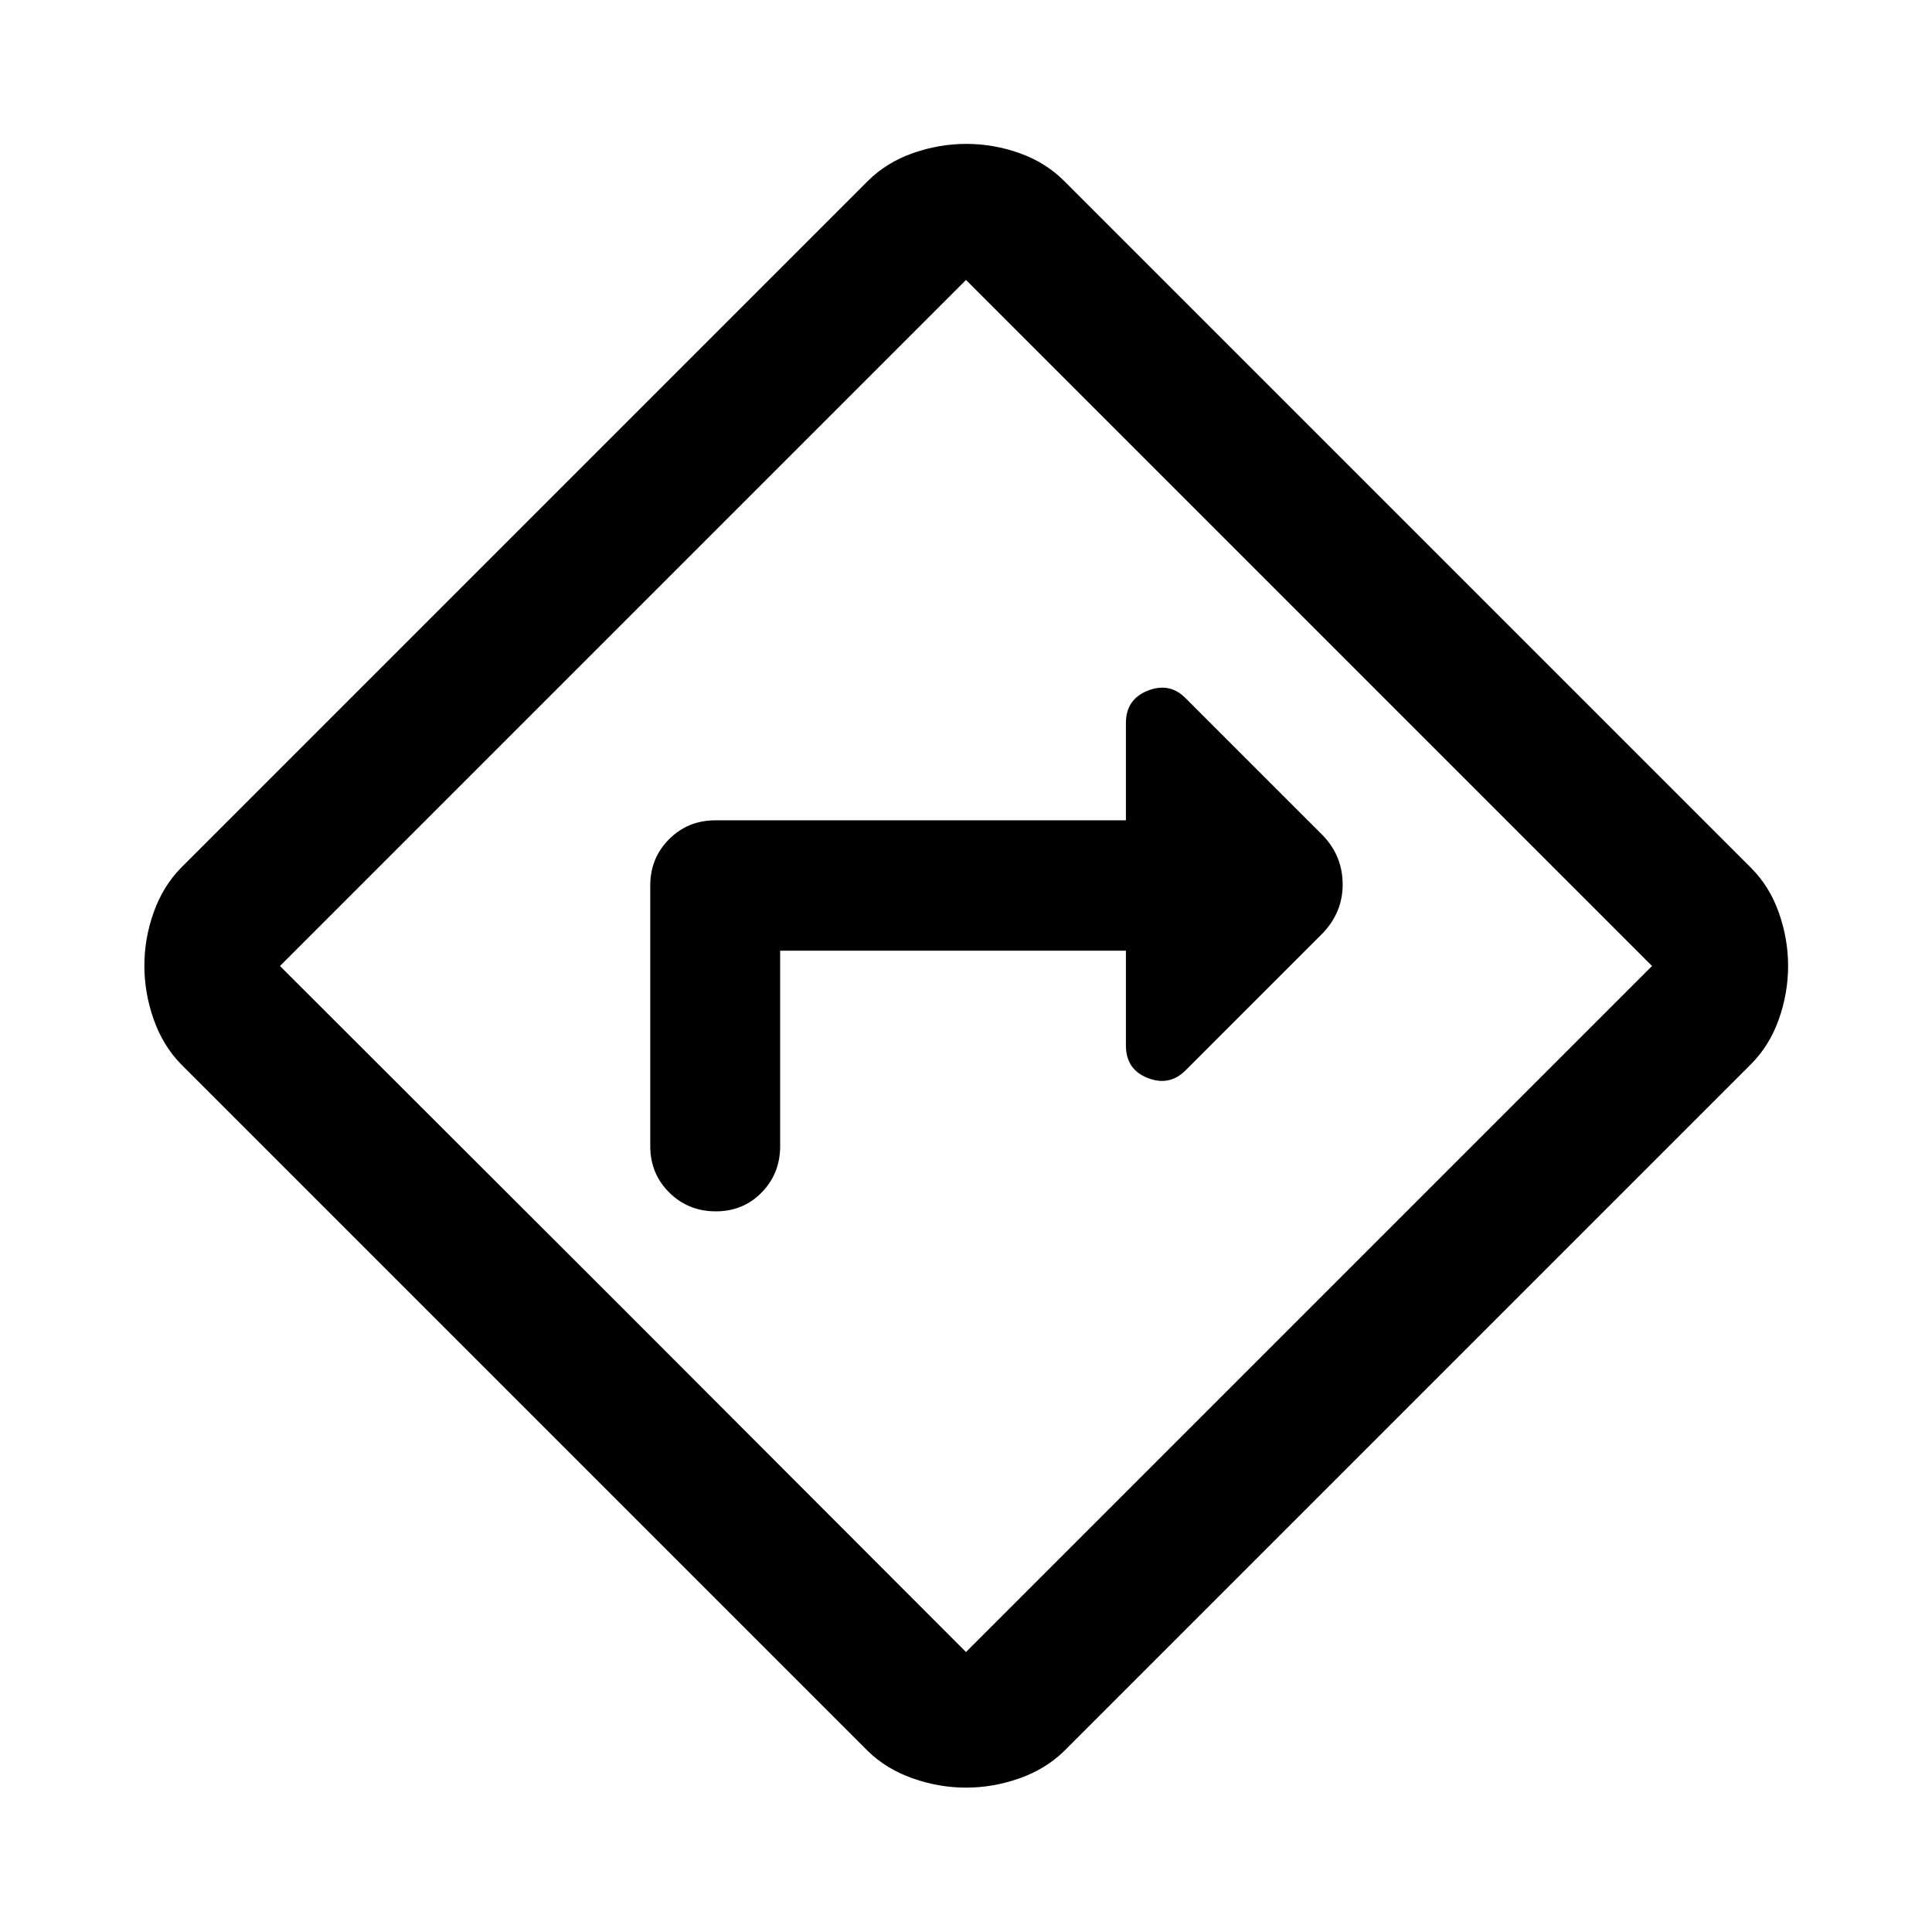
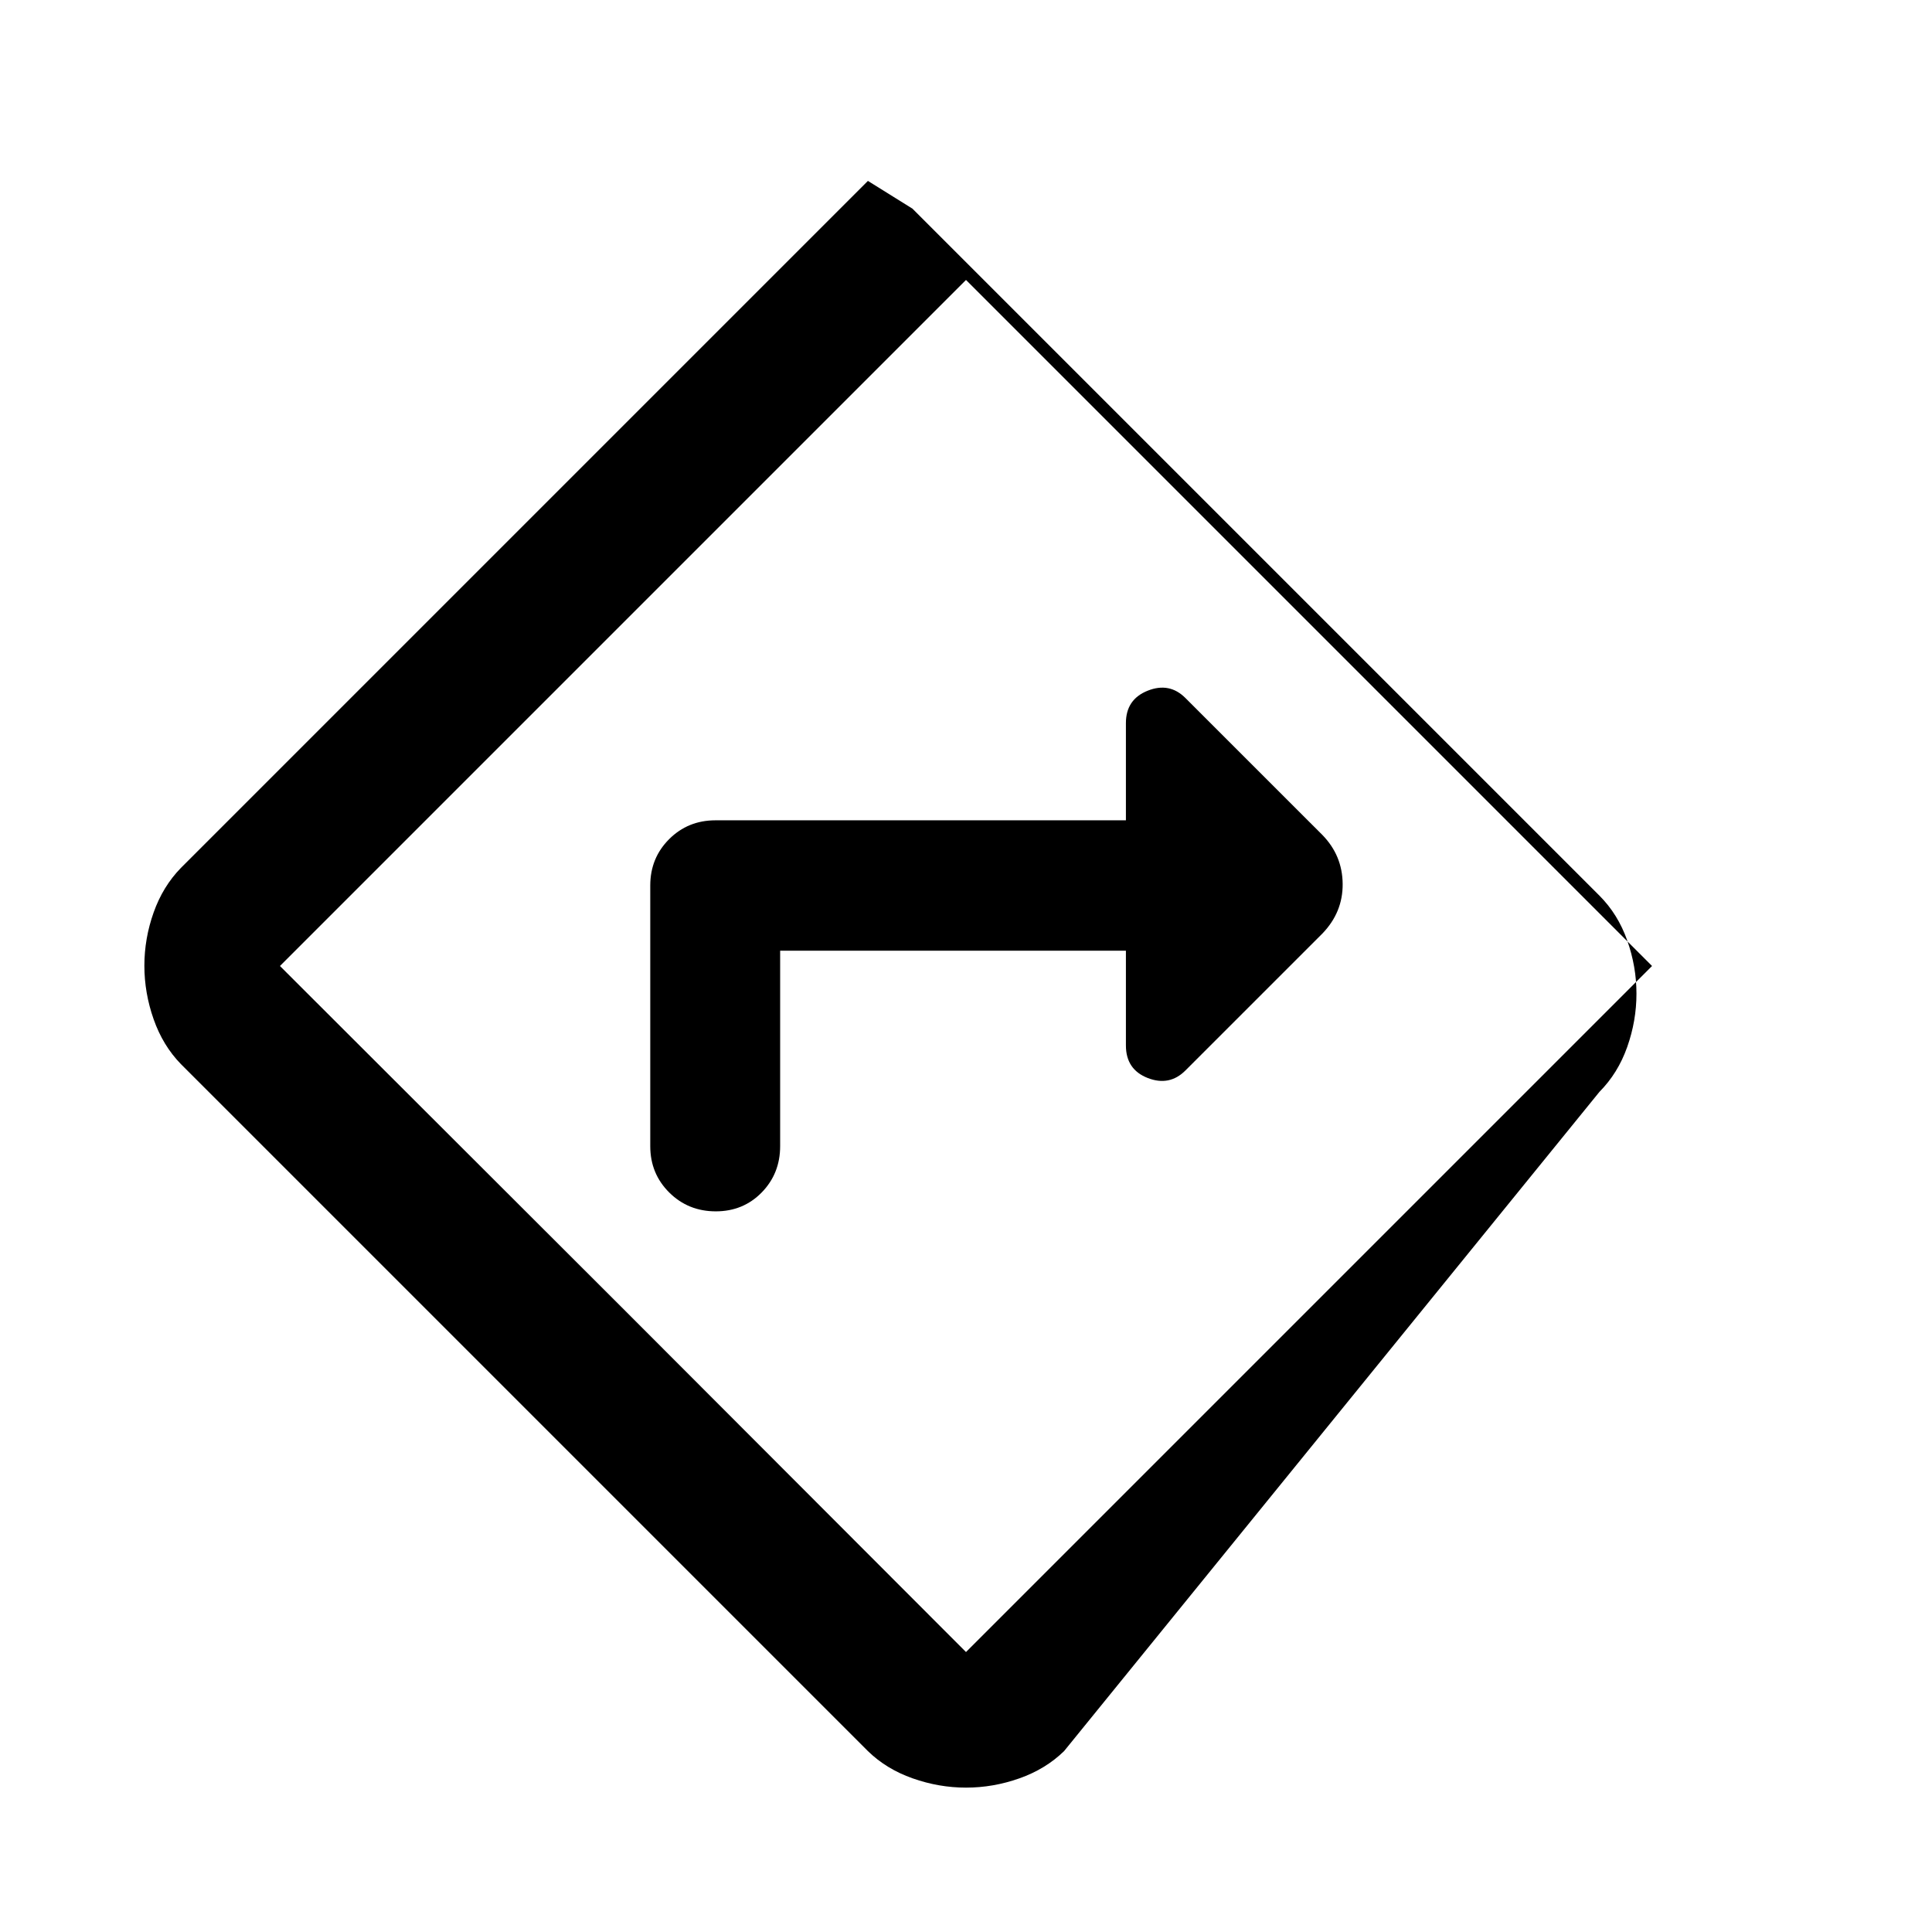
<svg xmlns="http://www.w3.org/2000/svg" width="48" height="48" viewBox="0 -960 960 960">
-   <path d="M387.65-487.61h171.81v47.09q0 11.93 10.81 16.16 10.82 4.23 18.77-3.73l68.05-68.04q10.19-10.56 10.07-24.67-.12-14.11-10.07-24.31l-68.05-68.04q-7.95-7.96-18.77-3.64-10.81 4.32-10.81 16.07v48.33H355.5q-13.64 0-23.02 9.37-9.37 9.38-9.37 23.02v129.52q0 13.64 9.42 23.02 9.43 9.37 23.15 9.37 13.61 0 22.79-9.37 9.18-9.38 9.18-23.02v-97.13Zm92.38 415.87q-13.46 0-26.52-4.6-13.05-4.59-22.25-13.55L89.89-431.26q-8.96-9.2-13.55-22.28-4.6-13.07-4.6-26.6 0-13.53 4.6-26.47 4.59-12.93 13.55-22.13l341.37-341.37q9.25-9.19 22.32-13.79 13.06-4.6 26.58-4.6 13.51 0 26.45 4.6t22.13 13.79l341.37 341.37q9.19 9.21 13.79 22.23t4.6 26.48q0 13.46-4.6 26.49-4.6 13.02-13.79 22.28L528.74-89.89q-9.2 8.96-22.22 13.55-13.02 4.6-26.49 4.6ZM309.67-309.67 480-139.11 820.89-480 480-820.89 139.11-480l170.56 170.33ZM480-480Z" />
+   <path d="M387.65-487.61h171.81v47.09q0 11.93 10.81 16.16 10.82 4.23 18.77-3.73l68.05-68.04q10.19-10.56 10.07-24.67-.12-14.11-10.07-24.31l-68.05-68.04q-7.95-7.96-18.77-3.64-10.81 4.32-10.81 16.07v48.33H355.5q-13.64 0-23.02 9.37-9.37 9.38-9.37 23.02v129.52q0 13.64 9.42 23.02 9.43 9.37 23.15 9.37 13.61 0 22.79-9.37 9.18-9.38 9.18-23.02v-97.13Zm92.38 415.87q-13.46 0-26.52-4.6-13.05-4.59-22.25-13.55L89.89-431.26q-8.96-9.2-13.55-22.28-4.6-13.07-4.6-26.6 0-13.53 4.6-26.47 4.59-12.93 13.55-22.13l341.37-341.37t22.13 13.79l341.37 341.37q9.19 9.21 13.79 22.23t4.6 26.48q0 13.46-4.6 26.49-4.6 13.02-13.79 22.28L528.74-89.89q-9.2 8.96-22.22 13.55-13.02 4.6-26.49 4.6ZM309.67-309.67 480-139.11 820.89-480 480-820.89 139.11-480l170.56 170.33ZM480-480Z" />
</svg>